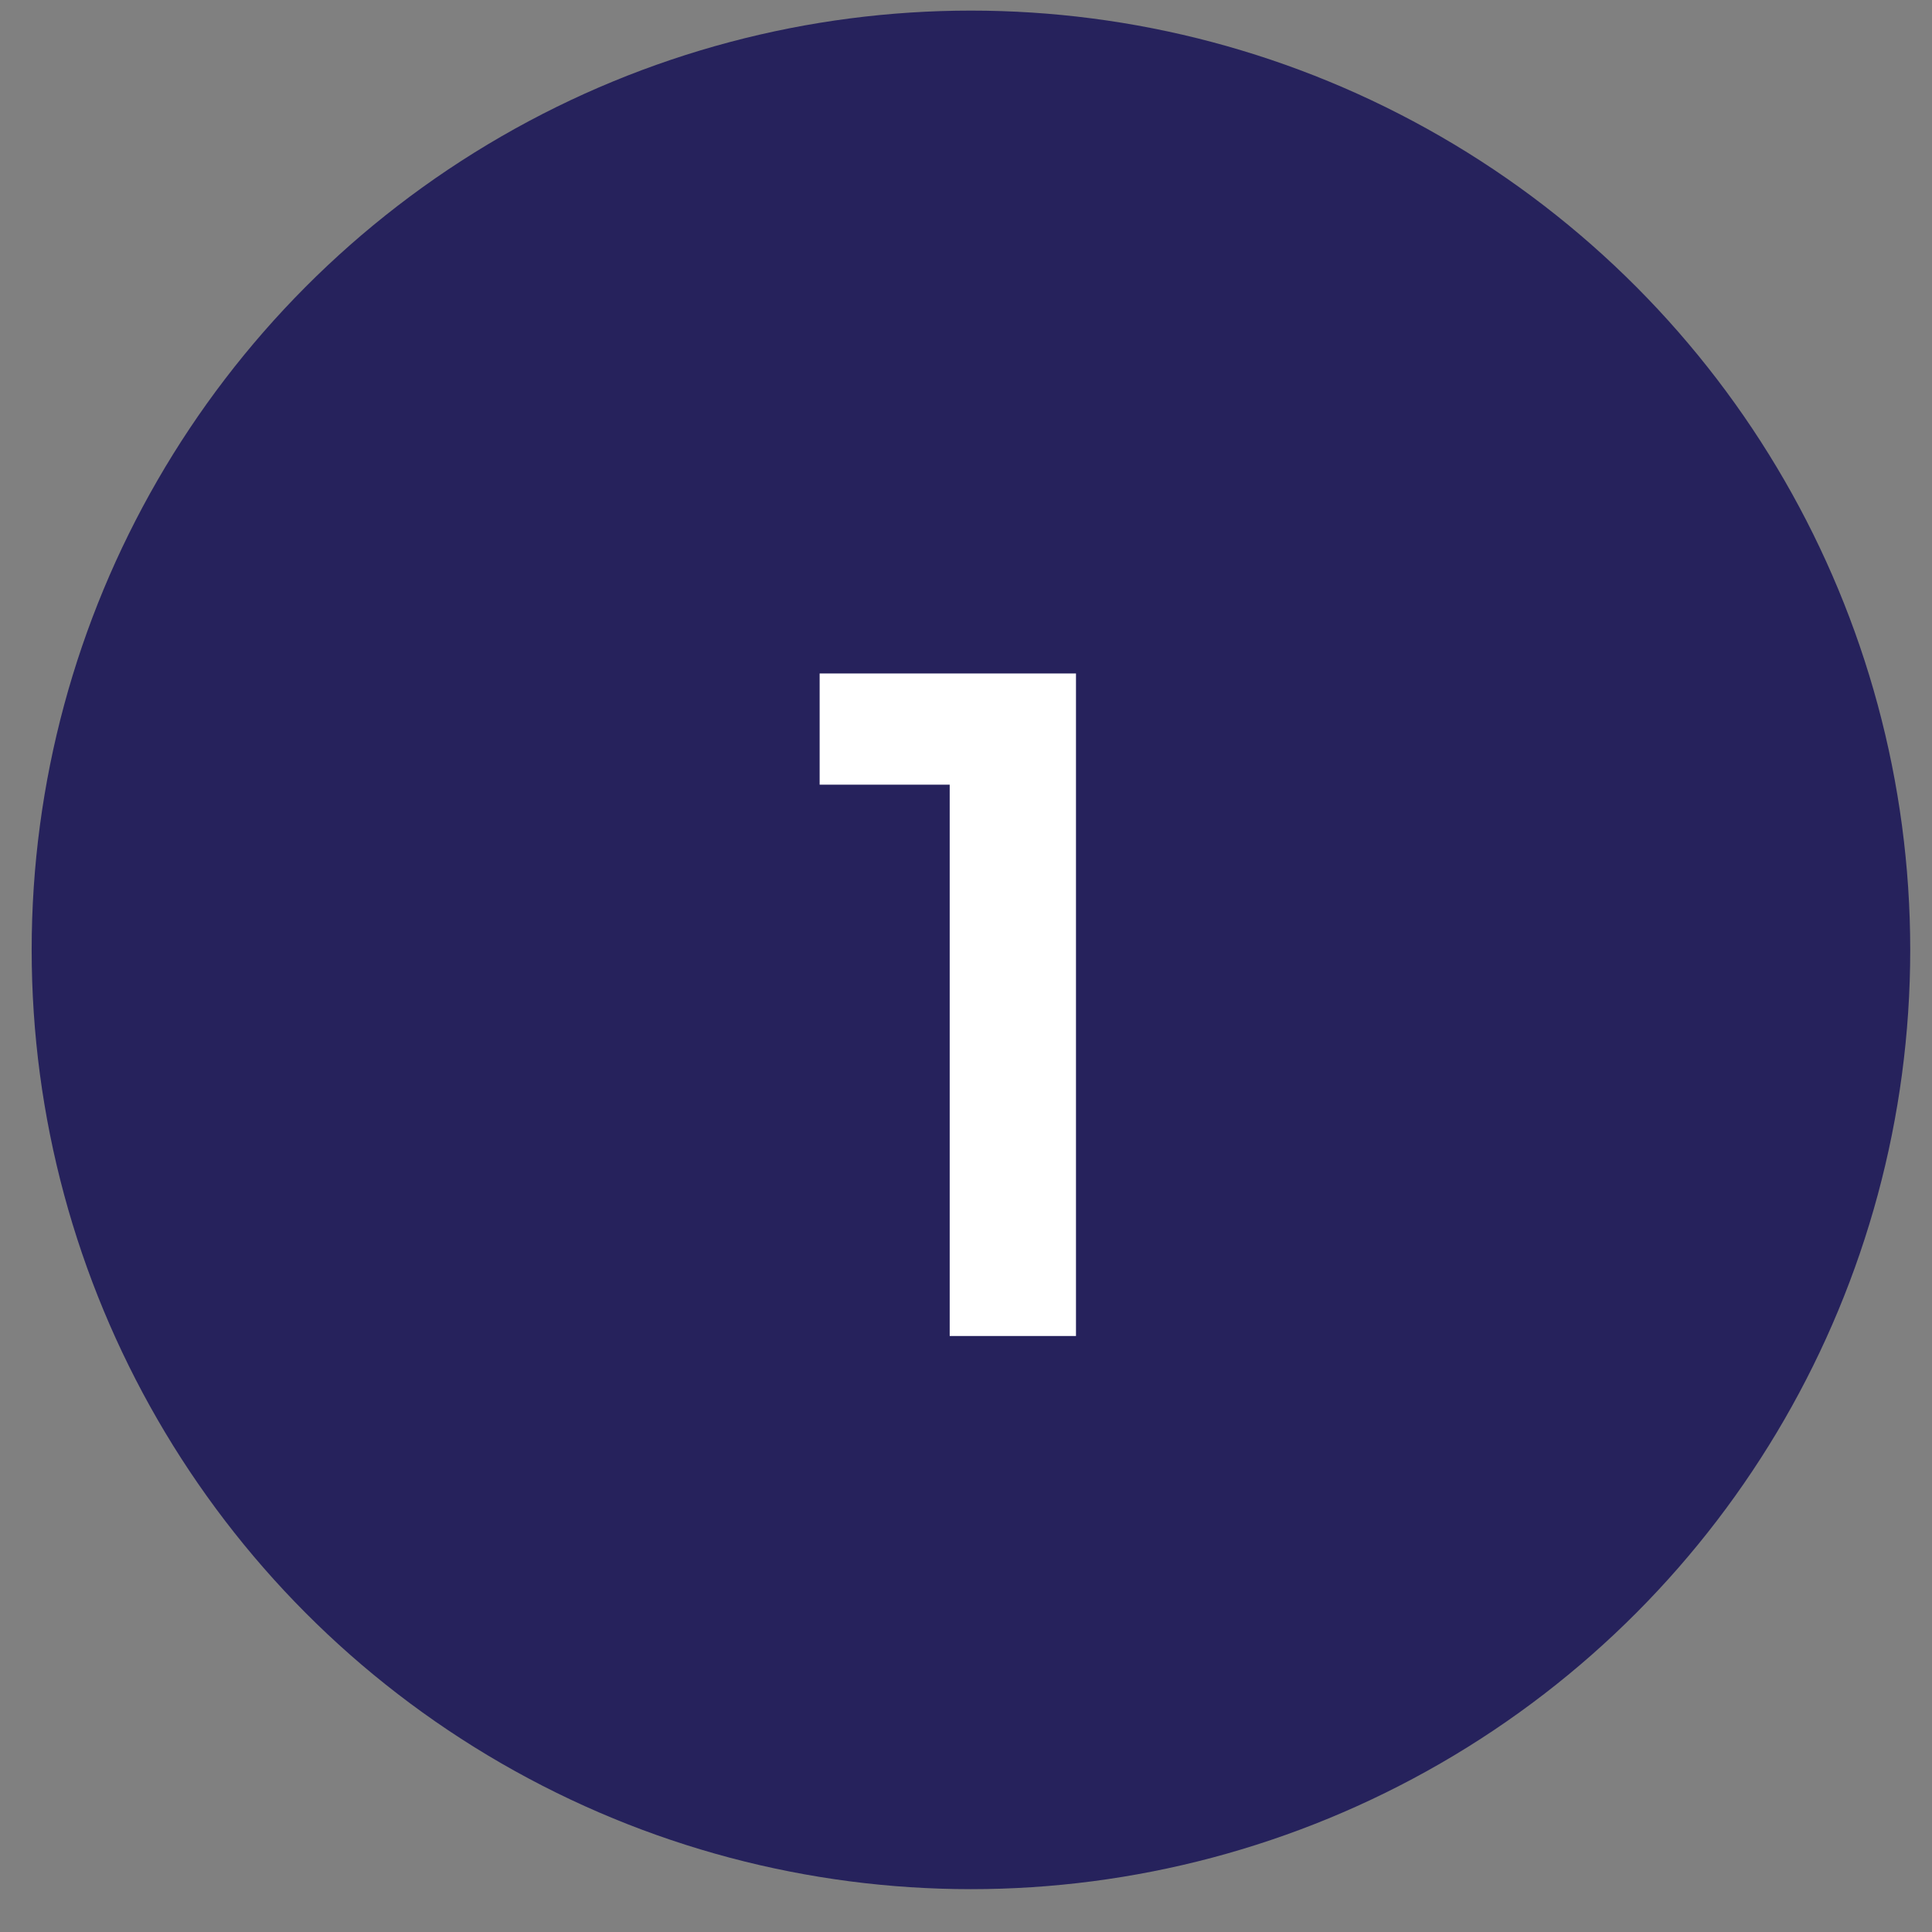
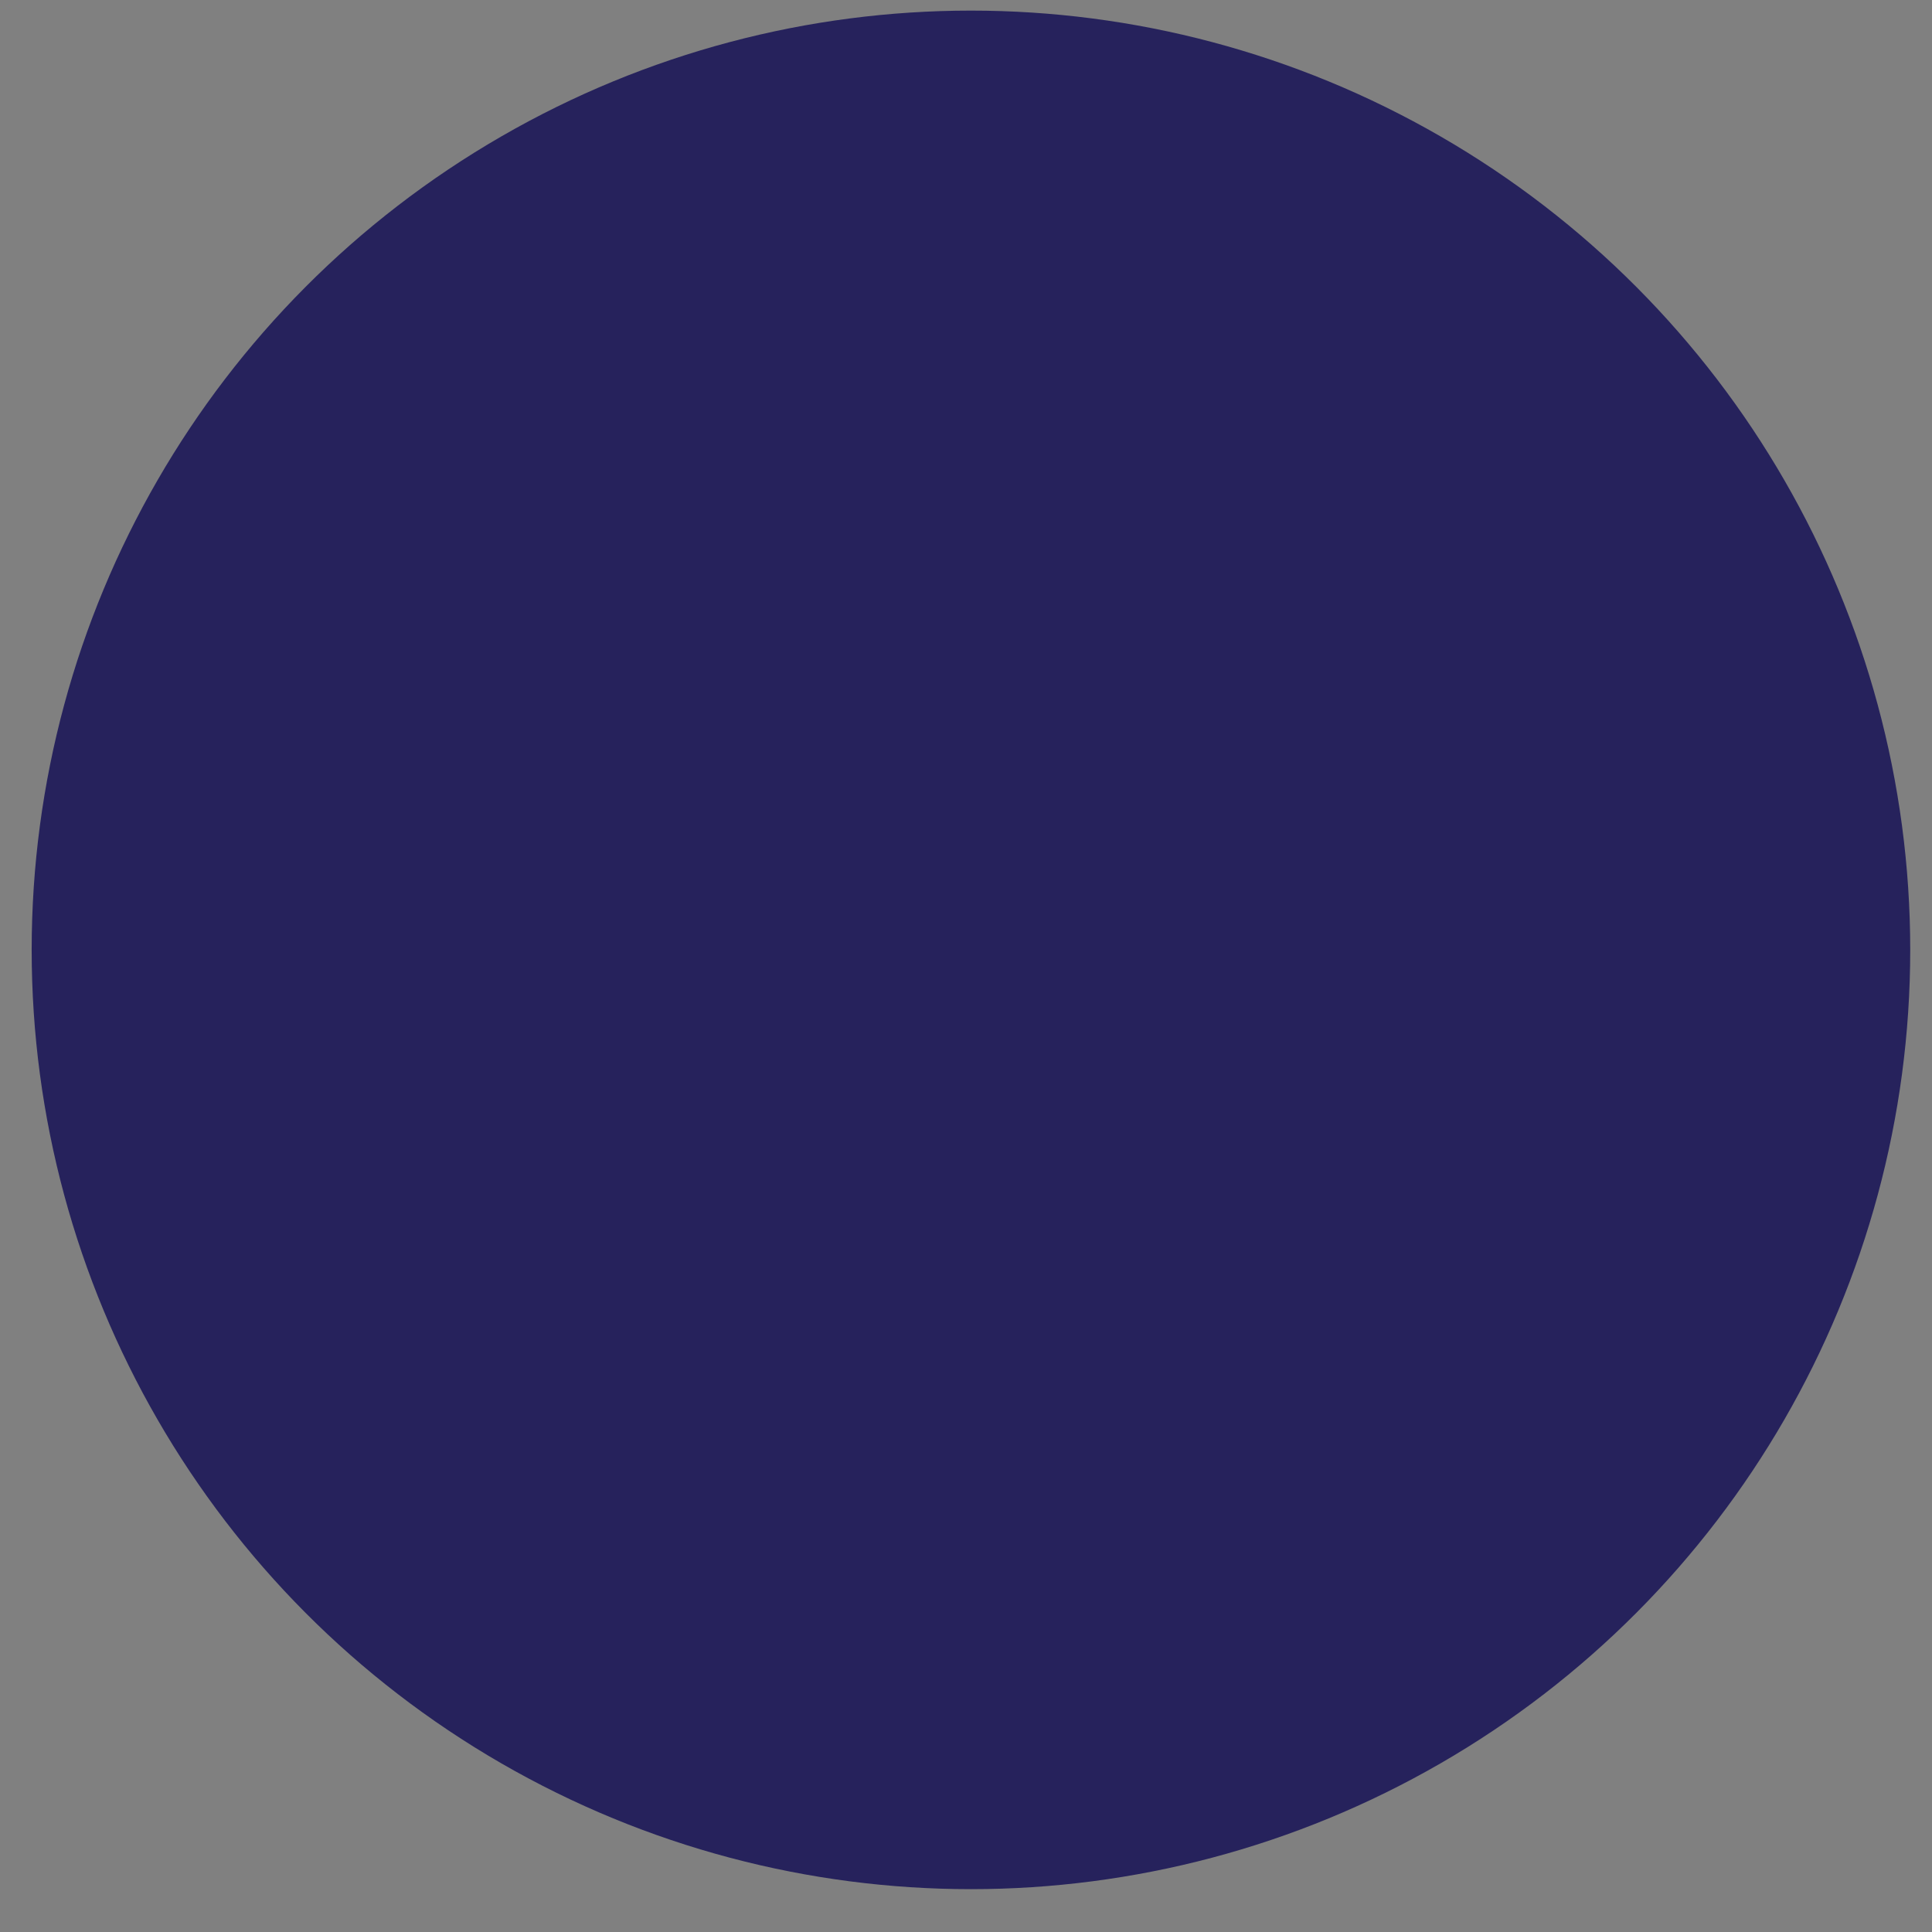
<svg xmlns="http://www.w3.org/2000/svg" width="41" height="41" viewBox="0 0 41 41" fill="none">
  <rect x="0" y="0" width="41" height="41" fill="#808080" stroke="none" />
  <circle cx="20.605" cy="20.158" r="19.933" fill="#26225C" />
-   <path d="M20.154 28.352V14.292H22.834V28.352H20.154ZM17.394 16.652V14.292H22.634V16.652H17.394Z" fill="white" />
</svg>